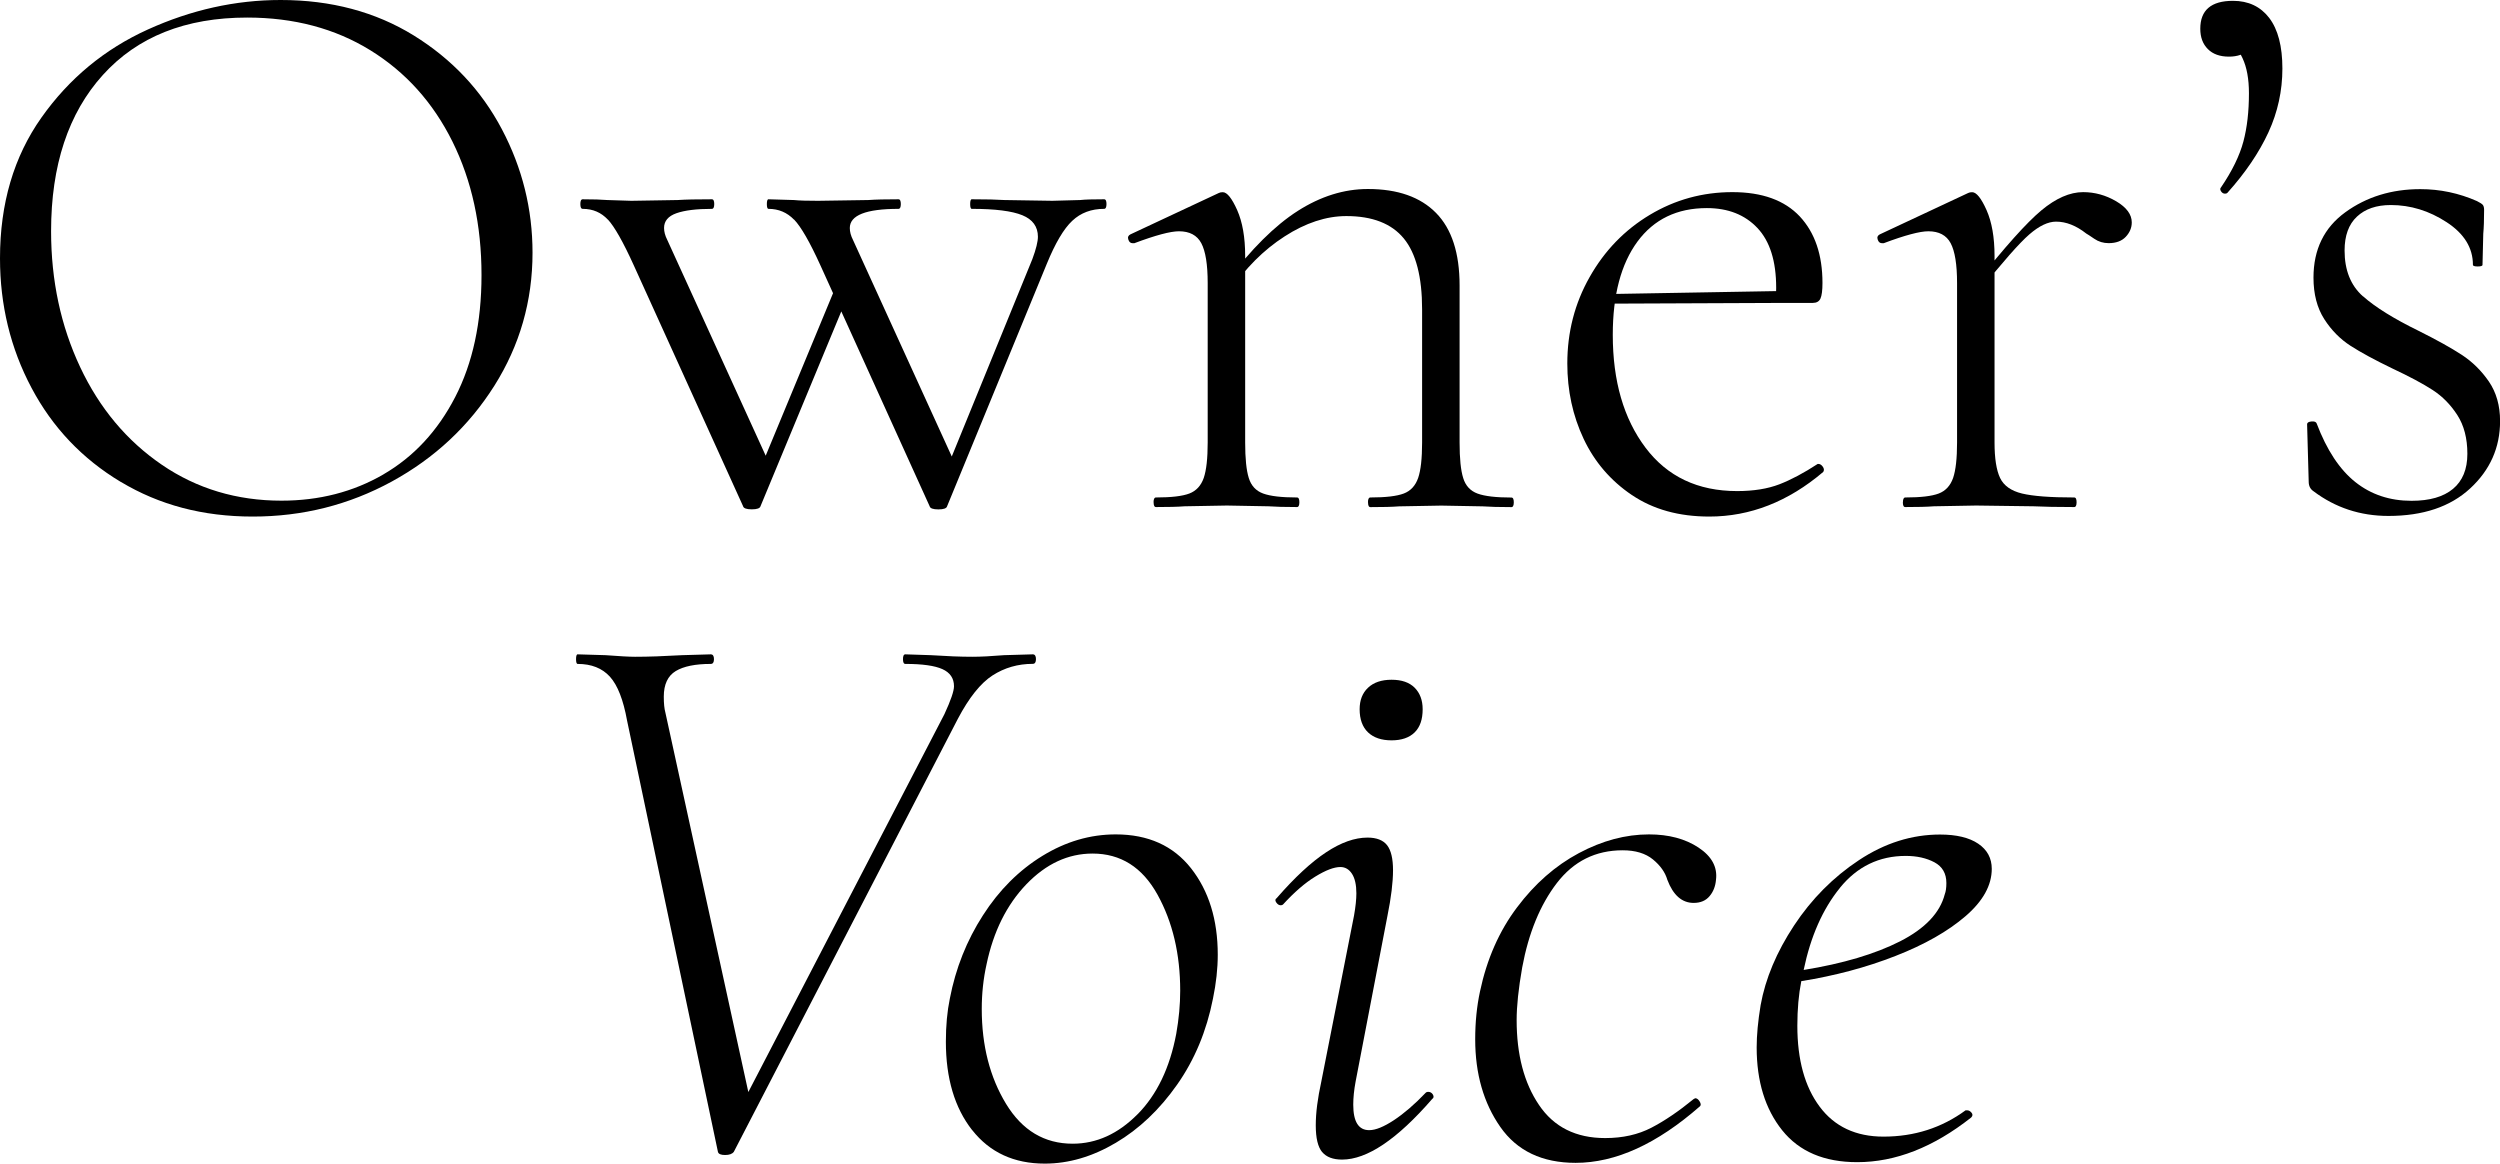
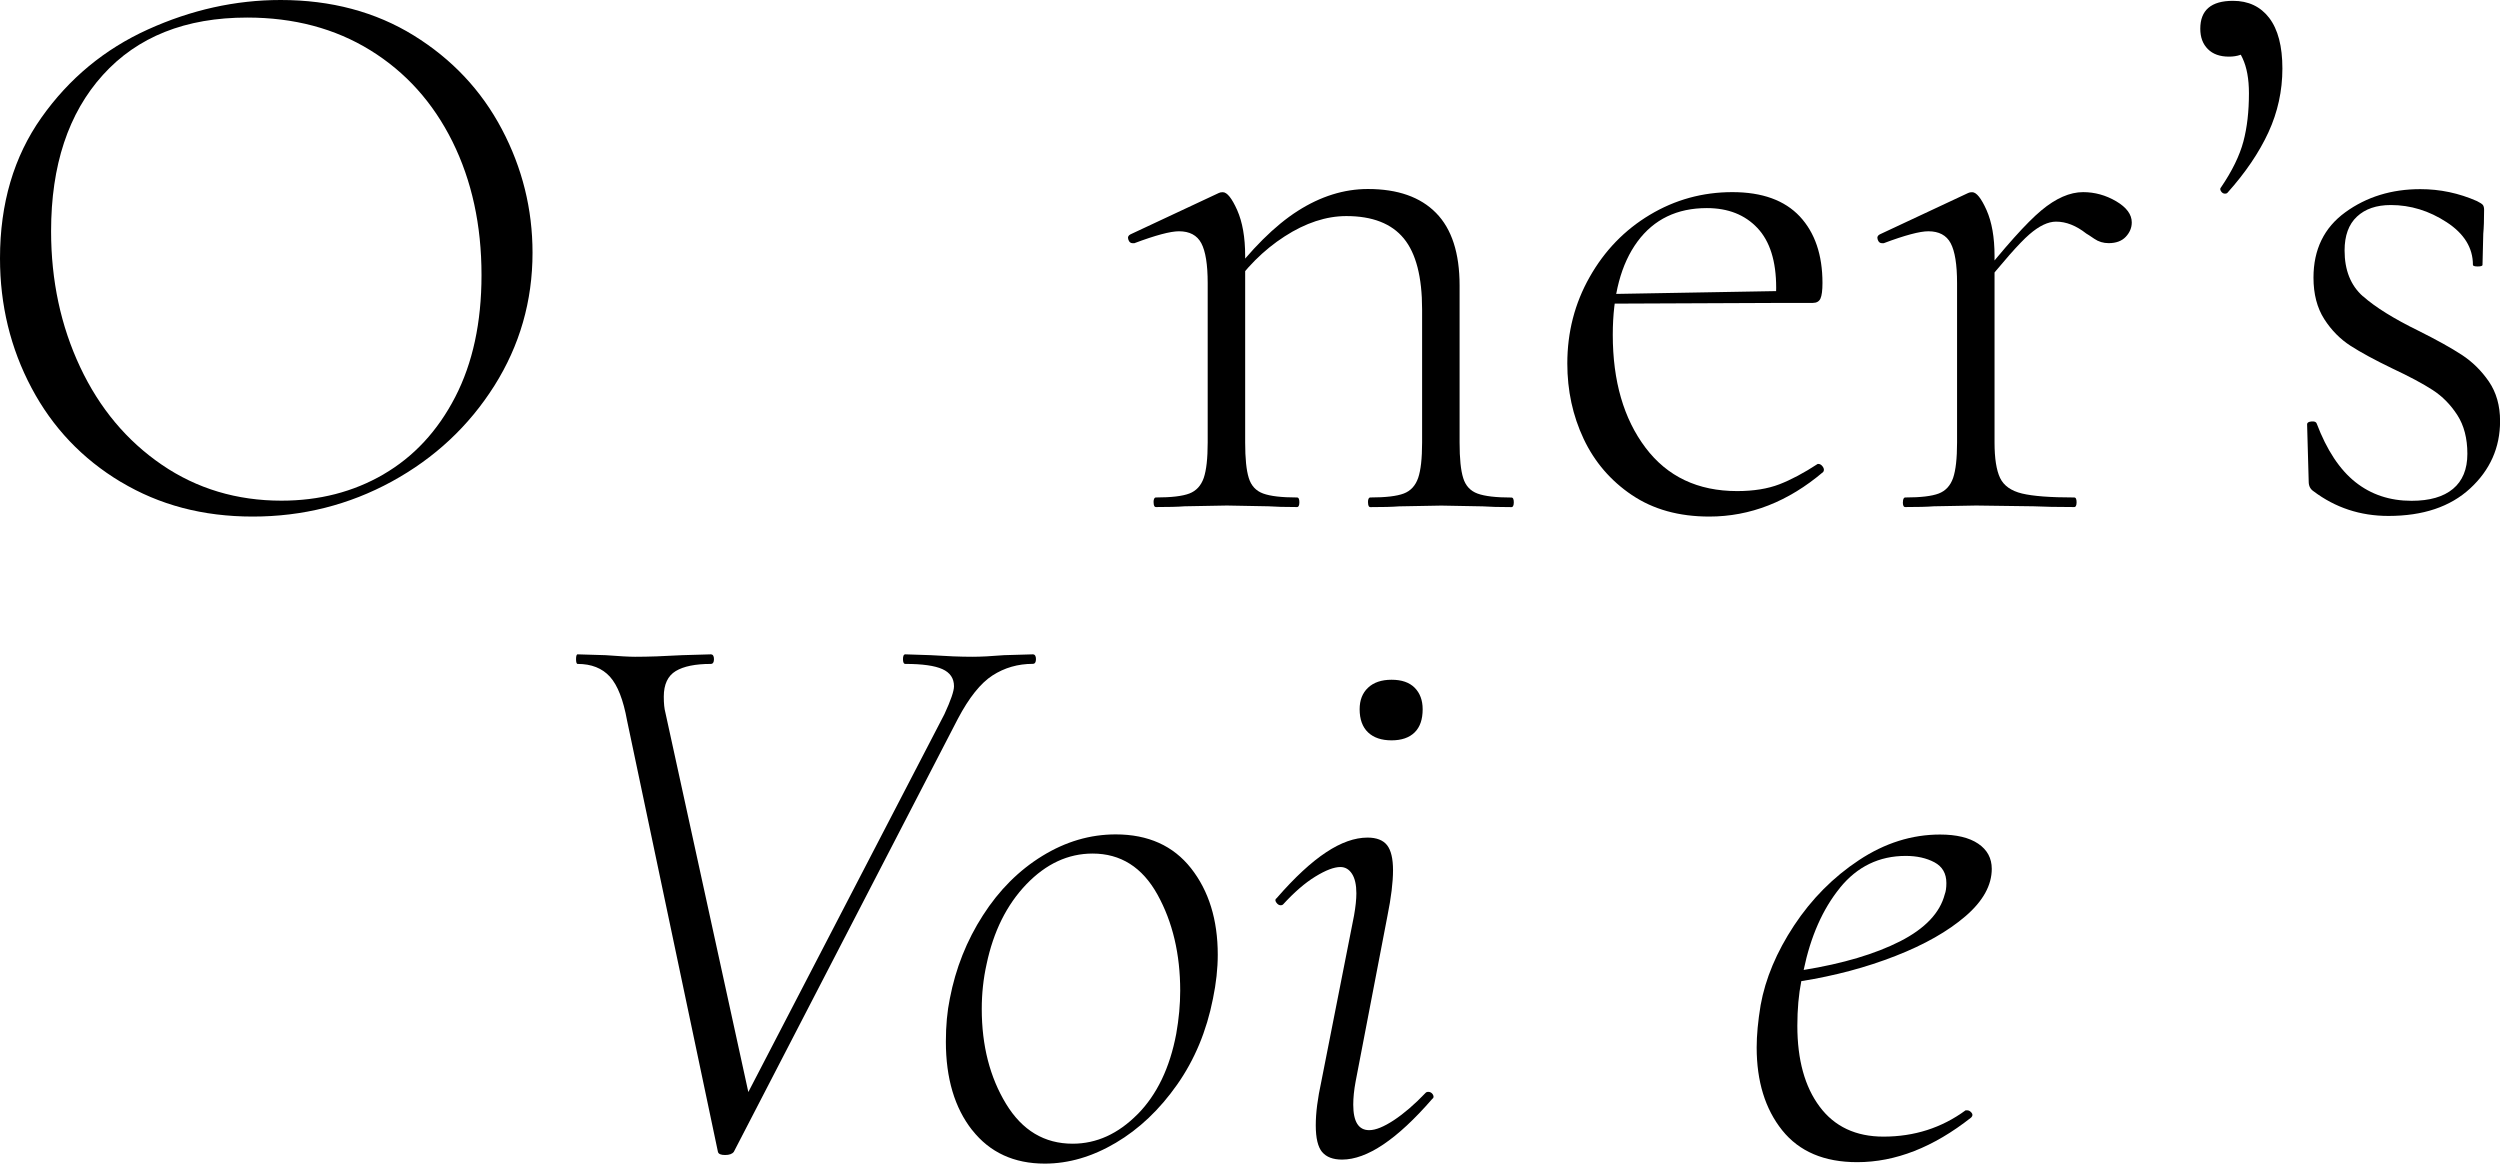
<svg xmlns="http://www.w3.org/2000/svg" id="_レイヤー_2" data-name="レイヤー 2" viewBox="0 0 360.17 167.65">
  <g id="_レイヤー_1-2" data-name="レイヤー 1">
    <g>
      <path d="M17.4,69.43c-5.55-3.33-9.84-7.85-12.86-13.55C1.51,50.17,0,43.95,0,37.21c0-7.89,1.99-14.64,5.97-20.27,3.98-5.63,9.09-9.86,15.33-12.69C27.54,1.42,33.92,0,40.43,0c7.27,0,13.67,1.71,19.18,5.11,5.51,3.41,9.74,7.91,12.69,13.5,2.95,5.59,4.42,11.52,4.42,17.8,0,6.97-1.84,13.36-5.51,19.18-3.68,5.82-8.6,10.41-14.76,13.78-6.17,3.37-12.85,5.05-20.04,5.05s-13.46-1.67-19.01-5ZM55.24,68.34c4.36-2.53,7.81-6.24,10.34-11.14,2.53-4.9,3.79-10.76,3.79-17.57,0-7.2-1.4-13.61-4.19-19.24-2.8-5.63-6.74-10.01-11.83-13.15-5.09-3.14-11.01-4.71-17.74-4.71-8.88,0-15.81,2.76-20.79,8.27-4.98,5.51-7.46,13.02-7.46,22.51,0,7.12,1.4,13.65,4.19,19.58,2.79,5.93,6.72,10.62,11.77,14.07,5.05,3.45,10.8,5.17,17.23,5.17,5.44,0,10.34-1.26,14.7-3.79Z" />
-       <path d="M87.57,31.64c-.96-1.03-2.16-1.55-3.62-1.55-.23,0-.34-.23-.34-.69s.11-.69.34-.69c1.53,0,2.72.04,3.56.11l3.45.11,6.66-.11c1.15-.08,2.79-.11,4.94-.11.23,0,.34.23.34.69s-.12.69-.34.69c-2.22,0-3.92.21-5.11.63-1.19.42-1.78,1.13-1.78,2.12,0,.54.15,1.11.46,1.72l14.93,32.73-2.76,3.22,12.52-30.21,1.61,1.61-12.86,31.01c-.08.31-.5.46-1.26.46s-1.19-.15-1.26-.46l-15.74-34.69c-1.53-3.37-2.78-5.57-3.73-6.6ZM114.39,31.64c-1-1.03-2.22-1.55-3.68-1.55-.15,0-.23-.23-.23-.69s.08-.69.23-.69l3.68.11c.76.08,1.91.11,3.45.11l7.24-.11c1.07-.08,2.53-.11,4.36-.11.23,0,.34.23.34.69s-.12.69-.34.69c-4.67,0-7.01.92-7.01,2.76,0,.54.15,1.11.46,1.72l14.93,32.73-2.64,3.22,13.55-33.19c.54-1.45.8-2.53.8-3.22,0-1.45-.75-2.49-2.24-3.1-1.49-.61-3.92-.92-7.29-.92-.15,0-.23-.23-.23-.69s.08-.69.23-.69c2.07,0,3.64.04,4.71.11l6.89.11,4.02-.11c.69-.08,1.84-.11,3.45-.11.23,0,.34.23.34.69s-.12.69-.34.69c-1.84,0-3.37.57-4.59,1.72-1.23,1.15-2.45,3.22-3.67,6.2l-14.36,34.92c-.08.31-.5.46-1.26.46s-1.19-.15-1.26-.46l-15.73-34.69c-1.53-3.37-2.8-5.57-3.79-6.6Z" />
      <path d="M166.19,72.36c0-.46.12-.69.34-.69,2.22,0,3.83-.19,4.82-.57.99-.38,1.68-1.13,2.07-2.24.38-1.11.57-2.81.57-5.11v-22.97c0-2.68-.31-4.59-.92-5.74-.61-1.15-1.69-1.72-3.22-1.72-1.23,0-3.37.57-6.43,1.72h-.23c-.31,0-.52-.17-.63-.52-.12-.34-.02-.59.29-.75l12.75-5.97c.15-.08.34-.11.57-.11.61,0,1.3.86,2.07,2.58.76,1.72,1.15,3.92,1.15,6.6v26.88c0,2.3.17,4,.52,5.11.34,1.11,1.03,1.86,2.07,2.24,1.03.38,2.66.57,4.88.57.23,0,.34.23.34.69s-.12.69-.34.69c-1.76,0-3.14-.04-4.13-.11l-5.97-.11-6.09.11c-1,.08-2.37.11-4.13.11-.23,0-.34-.23-.34-.69ZM197.08,72.36c0-.46.12-.69.34-.69,2.22,0,3.83-.19,4.82-.57,1-.38,1.68-1.13,2.07-2.24.38-1.11.57-2.81.57-5.11v-19.18c0-4.67-.88-8.08-2.64-10.22-1.76-2.14-4.52-3.22-8.27-3.22-2.91,0-5.88.98-8.9,2.93-3.03,1.95-5.65,4.58-7.87,7.87l-.46-1.38c3.52-4.67,6.93-8.06,10.22-10.16,3.29-2.1,6.66-3.16,10.11-3.16,4.29,0,7.56,1.15,9.82,3.45,2.26,2.3,3.39,5.78,3.39,10.45v22.63c0,2.3.17,4,.52,5.11.34,1.11,1.03,1.86,2.07,2.24,1.03.38,2.66.57,4.88.57.23,0,.34.23.34.69s-.12.69-.34.69c-1.76,0-3.14-.04-4.13-.11l-5.97-.11-6.09.11c-1,.08-2.37.11-4.13.11-.23,0-.34-.23-.34-.69Z" />
      <path d="M235.1,71.32c-3.06-2.07-5.38-4.77-6.95-8.1-1.57-3.33-2.35-6.95-2.35-10.85,0-4.52,1.07-8.67,3.22-12.46,2.14-3.79,5.03-6.78,8.67-8.96,3.64-2.18,7.6-3.27,11.89-3.27s7.52,1.17,9.71,3.5c2.18,2.34,3.27,5.53,3.27,9.59,0,1.07-.1,1.82-.29,2.24-.19.42-.56.63-1.09.63h-5.4c.08-.53.11-1.26.11-2.18,0-3.83-.9-6.7-2.7-8.61-1.8-1.91-4.23-2.87-7.29-2.87-4.29,0-7.62,1.61-9.99,4.82-2.37,3.22-3.56,7.7-3.56,13.44,0,6.66,1.57,12.08,4.71,16.25,3.14,4.17,7.54,6.26,13.21,6.26,2.37,0,4.4-.33,6.09-.98,1.68-.65,3.52-1.63,5.51-2.93h.11c.23,0,.44.13.63.4.19.27.21.52.06.75-5.05,4.29-10.53,6.43-16.42,6.43-4.36,0-8.08-1.03-11.14-3.1ZM230.74,42.38l26.19-.46v1.72l-26.07.11-.11-1.38Z" />
      <path d="M274.15,72.36c0-.46.12-.69.34-.69,2.22,0,3.83-.19,4.82-.57.99-.38,1.68-1.13,2.07-2.24.38-1.11.57-2.81.57-5.11v-22.97c0-2.68-.31-4.59-.92-5.74-.61-1.15-1.69-1.72-3.22-1.72-1.23,0-3.37.57-6.43,1.72h-.23c-.31,0-.52-.17-.63-.52-.12-.34-.02-.59.29-.75l12.75-5.97c.15-.08.34-.11.57-.11.61,0,1.3.86,2.07,2.58.76,1.72,1.15,3.92,1.15,6.6v26.88c0,2.3.27,4,.8,5.11.53,1.11,1.59,1.86,3.16,2.24,1.57.38,4.08.57,7.52.57.23,0,.34.23.34.69s-.12.69-.34.69c-2.45,0-4.4-.04-5.86-.11l-8.27-.11-6.09.11c-1,.08-2.37.11-4.13.11-.23,0-.34-.23-.34-.69ZM294.08,30.32c2.11-1.76,4.12-2.64,6.03-2.64,1.68,0,3.27.44,4.77,1.32,1.49.88,2.24,1.9,2.24,3.04,0,.77-.29,1.46-.86,2.07-.57.61-1.4.92-2.47.92-.77,0-1.46-.21-2.07-.63-.61-.42-1-.67-1.15-.75-1.46-1.15-2.91-1.72-4.36-1.72-1.15,0-2.43.61-3.85,1.84-1.42,1.23-3.81,3.94-7.18,8.15l-.46-1.15c4.13-5.21,7.25-8.69,9.36-10.45Z" />
      <path d="M326.92,2.58c1.26,1.65,1.9,4.08,1.9,7.29s-.67,6.28-2.01,9.19c-1.34,2.91-3.31,5.82-5.92,8.73-.08.08-.19.11-.34.11-.23,0-.42-.11-.57-.34-.15-.23-.15-.42,0-.57,1.61-2.37,2.68-4.57,3.22-6.6.54-2.03.8-4.34.8-6.95,0-2.07-.31-3.75-.92-5.05-.61-1.3-1.42-2.45-2.41-3.45l4.36-.8c.08,1.3-.25,2.3-.98,2.99-.73.69-1.71,1.03-2.93,1.03-1.3,0-2.32-.36-3.04-1.09-.73-.73-1.09-1.7-1.09-2.93,0-2.68,1.57-4.02,4.71-4.02,2.22,0,3.96.82,5.23,2.47Z" />
      <path d="M340.42,42.67c1.76,1.57,4.44,3.24,8.04,5,2.6,1.3,4.67,2.45,6.2,3.45,1.53,1,2.83,2.28,3.91,3.85,1.07,1.57,1.61,3.47,1.61,5.69,0,3.83-1.44,7.06-4.31,9.71s-6.8,3.96-11.77,3.96c-4.06,0-7.66-1.19-10.8-3.56-.46-.31-.69-.76-.69-1.38l-.23-8.27c0-.23.21-.36.63-.4.42-.04.67.06.75.29,1.45,3.83,3.31,6.64,5.57,8.44,2.26,1.8,4.96,2.7,8.1,2.7,2.6,0,4.59-.57,5.97-1.72,1.38-1.15,2.07-2.83,2.07-5.05s-.48-4.08-1.44-5.57c-.96-1.49-2.14-2.7-3.56-3.62-1.42-.92-3.35-1.95-5.8-3.1-2.53-1.22-4.54-2.31-6.03-3.27-1.49-.96-2.76-2.24-3.79-3.85-1.03-1.61-1.55-3.6-1.55-5.97,0-4.06,1.53-7.2,4.59-9.42,3.06-2.22,6.66-3.33,10.8-3.33,2.83,0,5.55.57,8.16,1.72.46.23.75.42.86.57.11.15.17.38.17.69,0,1.46-.04,2.6-.12,3.45l-.11,4.48c0,.15-.23.23-.69.23s-.69-.08-.69-.23c0-2.45-1.26-4.5-3.79-6.15-2.53-1.65-5.21-2.47-8.04-2.47-2.07,0-3.7.56-4.88,1.67-1.19,1.11-1.78,2.74-1.78,4.88,0,2.83.88,5.04,2.64,6.6Z" />
      <path d="M149.25,94.95c0,.46-.15.69-.46.69-2.14,0-4.08.56-5.8,1.67-1.72,1.11-3.39,3.2-5,6.26l-32.27,62.37c-.23.31-.65.46-1.26.46s-.96-.15-1.03-.46l-13.09-62.13c-.54-2.99-1.36-5.09-2.47-6.32-1.11-1.22-2.66-1.84-4.65-1.84-.15,0-.23-.23-.23-.69s.08-.69.23-.69l4.02.12c1.99.15,3.41.23,4.25.23,1.91,0,4.17-.08,6.78-.23l4.13-.12c.3,0,.46.23.46.69s-.15.69-.46.69c-2.22,0-3.91.34-5.05,1.03s-1.72,1.92-1.72,3.68c0,1,.08,1.76.23,2.3l11.95,54.67,28.25-54.44c.92-1.99,1.38-3.33,1.38-4.02,0-1.15-.56-1.97-1.67-2.47-1.11-.5-2.89-.75-5.34-.75-.23,0-.34-.23-.34-.69s.11-.69.34-.69l3.67.12c2.3.15,4.29.23,5.97.23,1.22,0,2.76-.08,4.59-.23l4.13-.12c.3,0,.46.23.46.69Z" />
      <path d="M140.06,162.82c-2.53-3.22-3.79-7.47-3.79-12.75,0-2.3.19-4.36.57-6.2.84-4.37,2.43-8.37,4.77-12,2.33-3.64,5.19-6.49,8.56-8.56,3.37-2.07,6.89-3.1,10.57-3.1,4.67,0,8.29,1.63,10.85,4.88,2.56,3.26,3.85,7.41,3.85,12.46,0,1.99-.23,4.1-.69,6.32-.92,4.67-2.64,8.8-5.17,12.4-2.53,3.6-5.47,6.39-8.84,8.38-3.37,1.99-6.78,2.99-10.22,2.99-4.44,0-7.92-1.61-10.45-4.82ZM163.89,160.53c2.79-2.83,4.65-6.7,5.57-11.6.38-2.14.57-4.21.57-6.2,0-5.28-1.09-9.9-3.27-13.84-2.18-3.94-5.3-5.92-9.36-5.92-3.52,0-6.7,1.48-9.53,4.42-2.83,2.95-4.75,6.8-5.74,11.54-.46,2.07-.69,4.21-.69,6.43,0,5.28,1.17,9.84,3.5,13.67,2.33,3.83,5.53,5.74,9.59,5.74,3.45,0,6.56-1.42,9.36-4.25Z" />
      <path d="M190.48,165.98c-.61-.73-.92-2.01-.92-3.85s.27-3.87.8-6.32l4.71-23.89c.23-1.3.34-2.37.34-3.22,0-1.22-.21-2.16-.63-2.81-.42-.65-.98-.98-1.67-.98-.92,0-2.12.46-3.62,1.38s-3.04,2.26-4.65,4.02c-.08.08-.19.11-.34.11-.23,0-.44-.13-.63-.4-.19-.27-.17-.48.06-.63,2.6-2.99,4.98-5.19,7.12-6.6,2.14-1.42,4.13-2.12,5.97-2.12,1.3,0,2.24.37,2.81,1.09.57.73.86,1.93.86,3.62s-.27,3.95-.8,6.55l-4.59,23.89c-.23,1.23-.34,2.34-.34,3.33,0,2.45.76,3.67,2.3,3.67.92,0,2.1-.48,3.56-1.44,1.45-.96,2.99-2.28,4.59-3.96.08-.08.19-.12.34-.12.3,0,.53.13.69.4.15.27.12.48-.11.63-5.05,5.82-9.38,8.73-12.98,8.73-1.3,0-2.26-.36-2.87-1.09ZM197.09,105.51c-.8-.76-1.21-1.88-1.21-3.33,0-1.3.4-2.34,1.21-3.1.8-.76,1.93-1.15,3.39-1.15s2.56.38,3.33,1.15c.76.77,1.15,1.8,1.15,3.1,0,1.46-.38,2.57-1.15,3.33s-1.88,1.15-3.33,1.15-2.58-.38-3.39-1.15Z" />
-       <path d="M216.15,162.36c-2.41-3.45-3.62-7.66-3.62-12.63,0-2.45.23-4.75.69-6.89.99-4.67,2.77-8.71,5.34-12.12,2.56-3.41,5.53-6.01,8.9-7.81,3.37-1.8,6.74-2.7,10.11-2.7,2.83,0,5.21.63,7.12,1.89,1.91,1.26,2.76,2.81,2.53,4.65-.08.92-.38,1.71-.92,2.35-.54.65-1.3.98-2.3.98-1.68,0-2.95-1.11-3.79-3.33-.31-1.07-1-2.05-2.07-2.93-1.07-.88-2.53-1.32-4.36-1.32-3.91,0-7.06,1.57-9.48,4.71-2.41,3.14-4.08,7.2-5,12.17-.54,3.06-.8,5.59-.8,7.58,0,4.98,1.07,9.06,3.22,12.23,2.14,3.18,5.32,4.77,9.53,4.77,2.53,0,4.75-.5,6.66-1.49,1.91-.99,3.94-2.37,6.09-4.13l.23-.12c.23,0,.44.15.63.46.19.31.21.54.06.69-6.2,5.44-12.17,8.16-17.92,8.16-4.82,0-8.44-1.72-10.85-5.17Z" />
      <path d="M283.17,131.99c-2.53,2.18-5.9,4.1-10.11,5.74-4.21,1.65-8.73,2.85-13.55,3.62-.38,1.92-.57,4.06-.57,6.43,0,4.9,1.07,8.79,3.22,11.66,2.14,2.87,5.21,4.31,9.19,4.31,4.44,0,8.38-1.26,11.83-3.79h.23c.23,0,.44.12.63.35.19.23.17.46-.06.69-5.44,4.29-10.91,6.43-16.42,6.43-4.75,0-8.35-1.53-10.8-4.59-2.45-3.06-3.68-7.04-3.68-11.94,0-1.76.19-3.79.57-6.09.69-3.83,2.3-7.66,4.82-11.48,2.53-3.83,5.65-6.97,9.36-9.42,3.71-2.45,7.6-3.68,11.66-3.68,2.37,0,4.21.44,5.51,1.32,1.3.88,1.95,2.09,1.95,3.62,0,2.37-1.26,4.65-3.79,6.83ZM265.08,127.91c-2.49,3.06-4.23,7.01-5.23,11.83,5.67-.92,10.3-2.3,13.9-4.13,3.6-1.84,5.74-4.1,6.43-6.78.15-.38.23-.92.23-1.61,0-1.38-.57-2.37-1.72-2.99-1.15-.61-2.53-.92-4.13-.92-3.83,0-6.99,1.53-9.48,4.59Z" />
    </g>
  </g>
</svg>